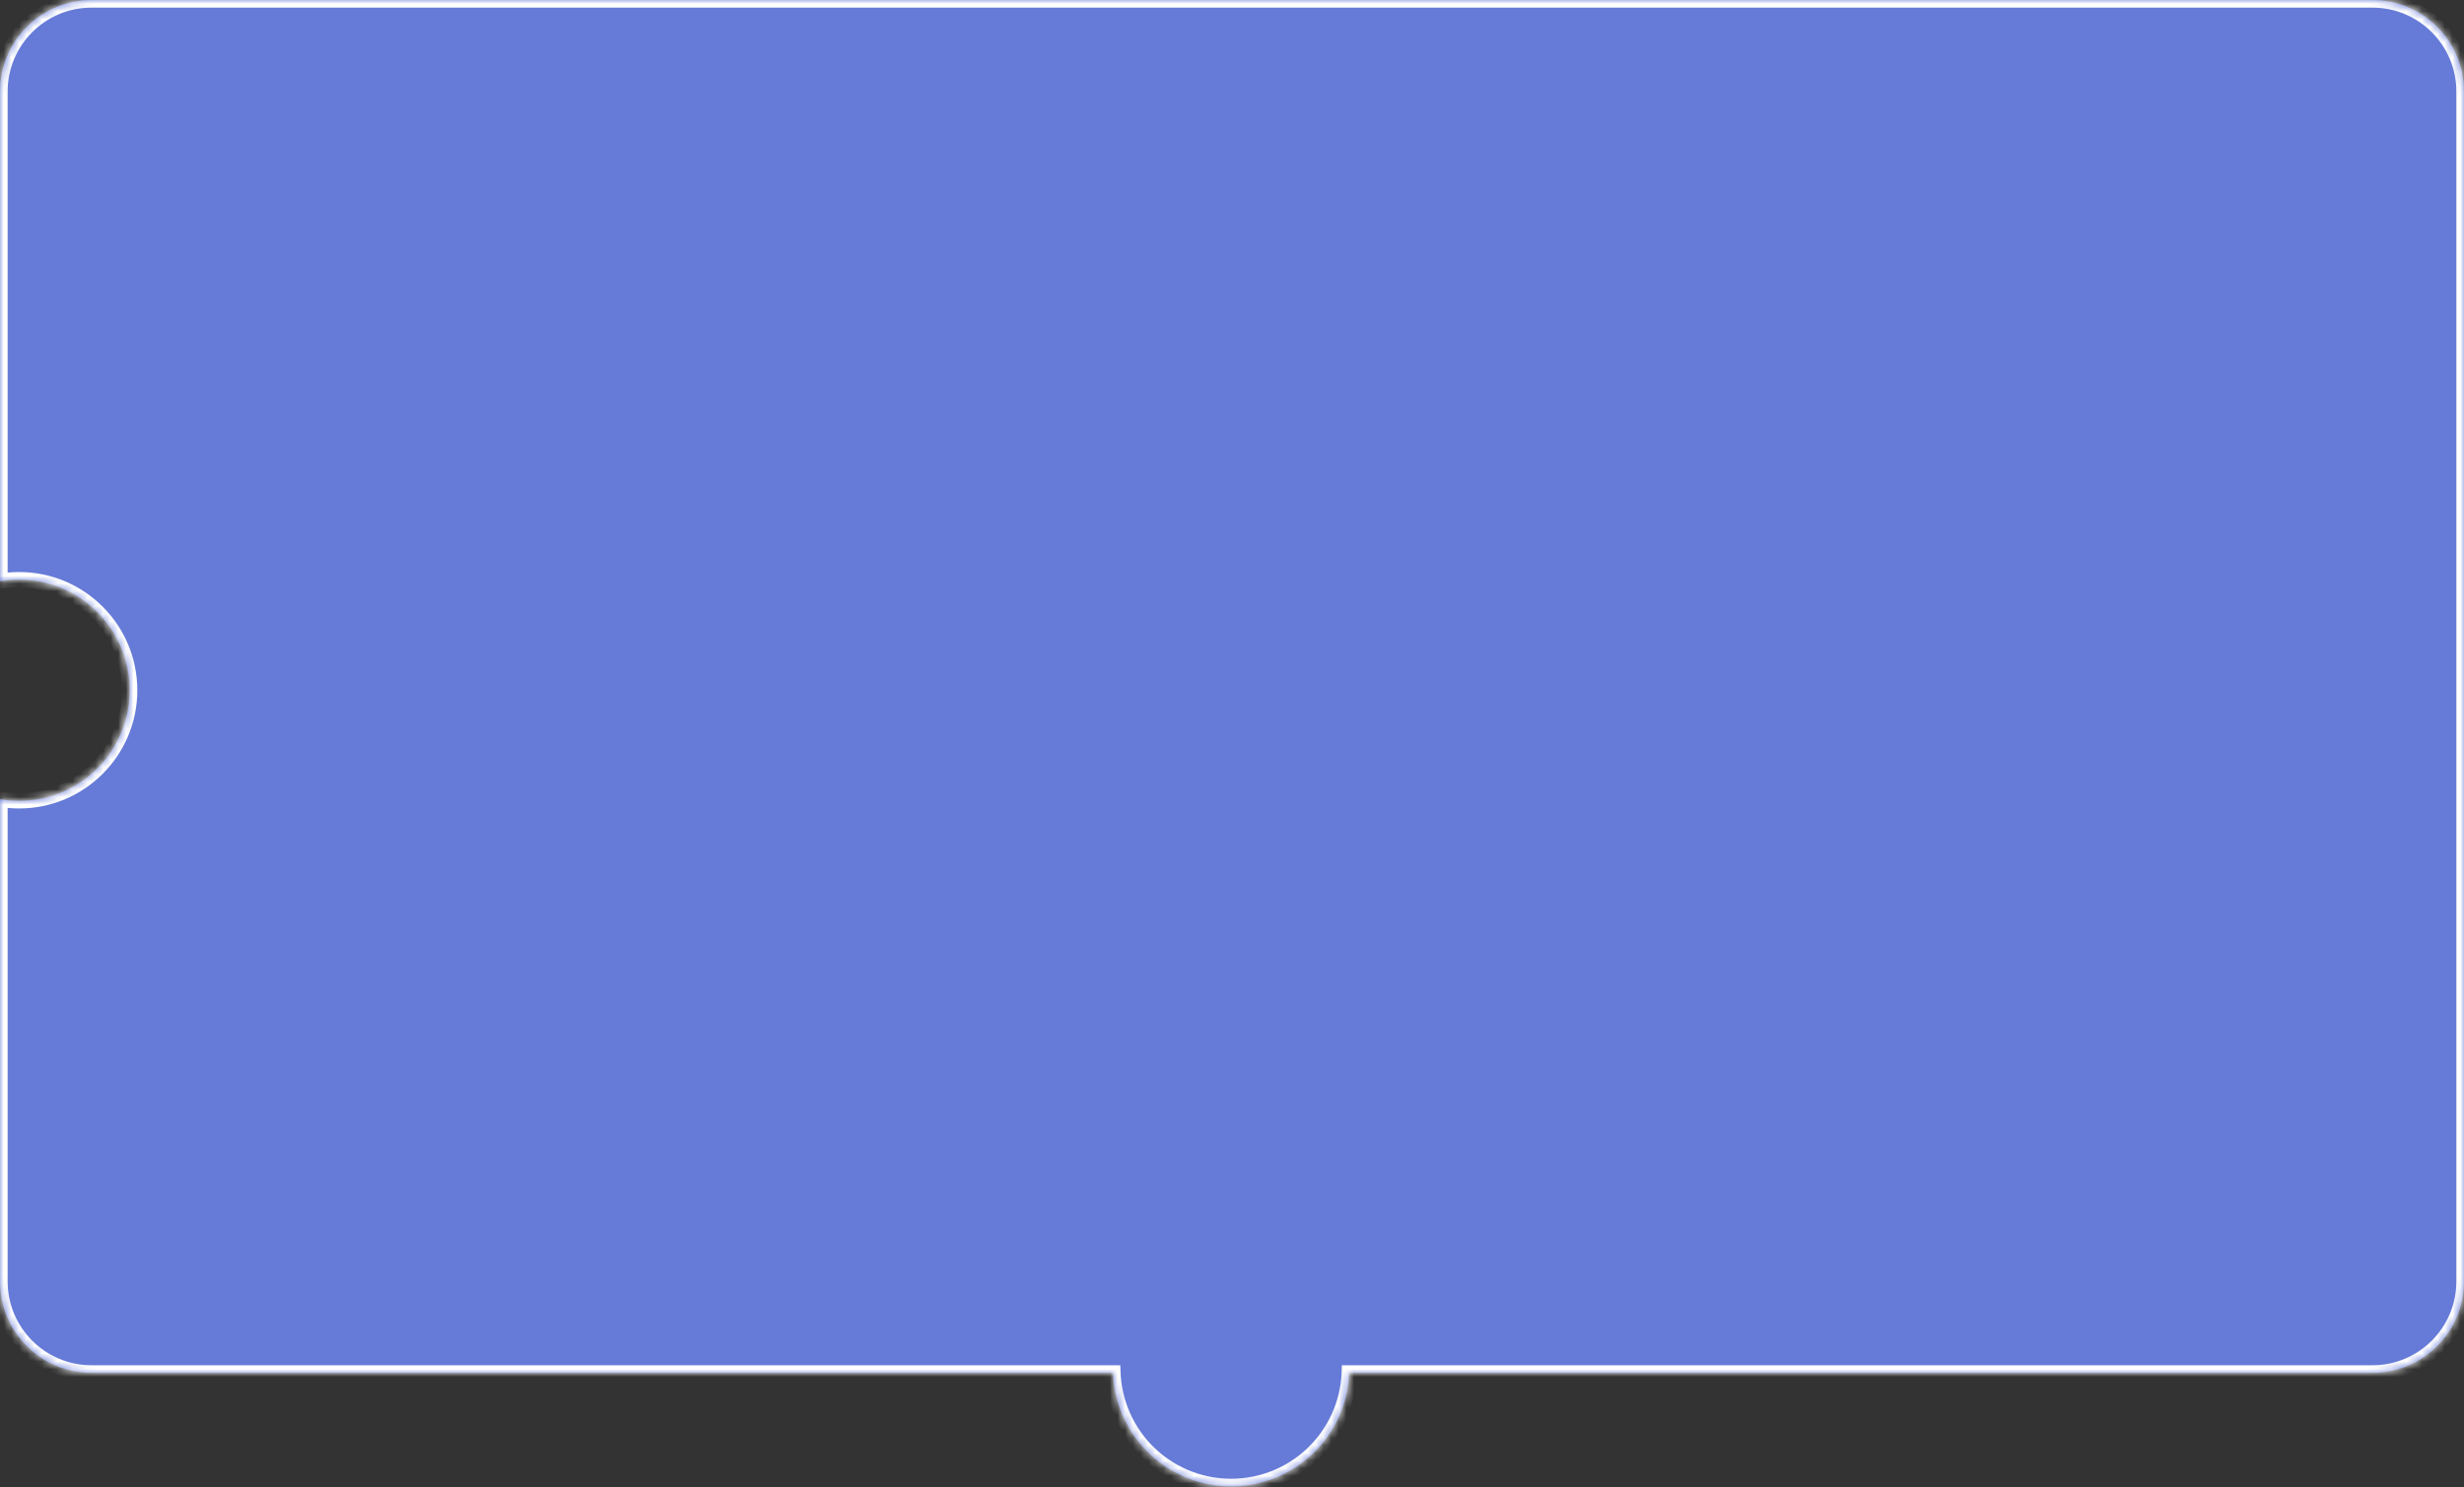
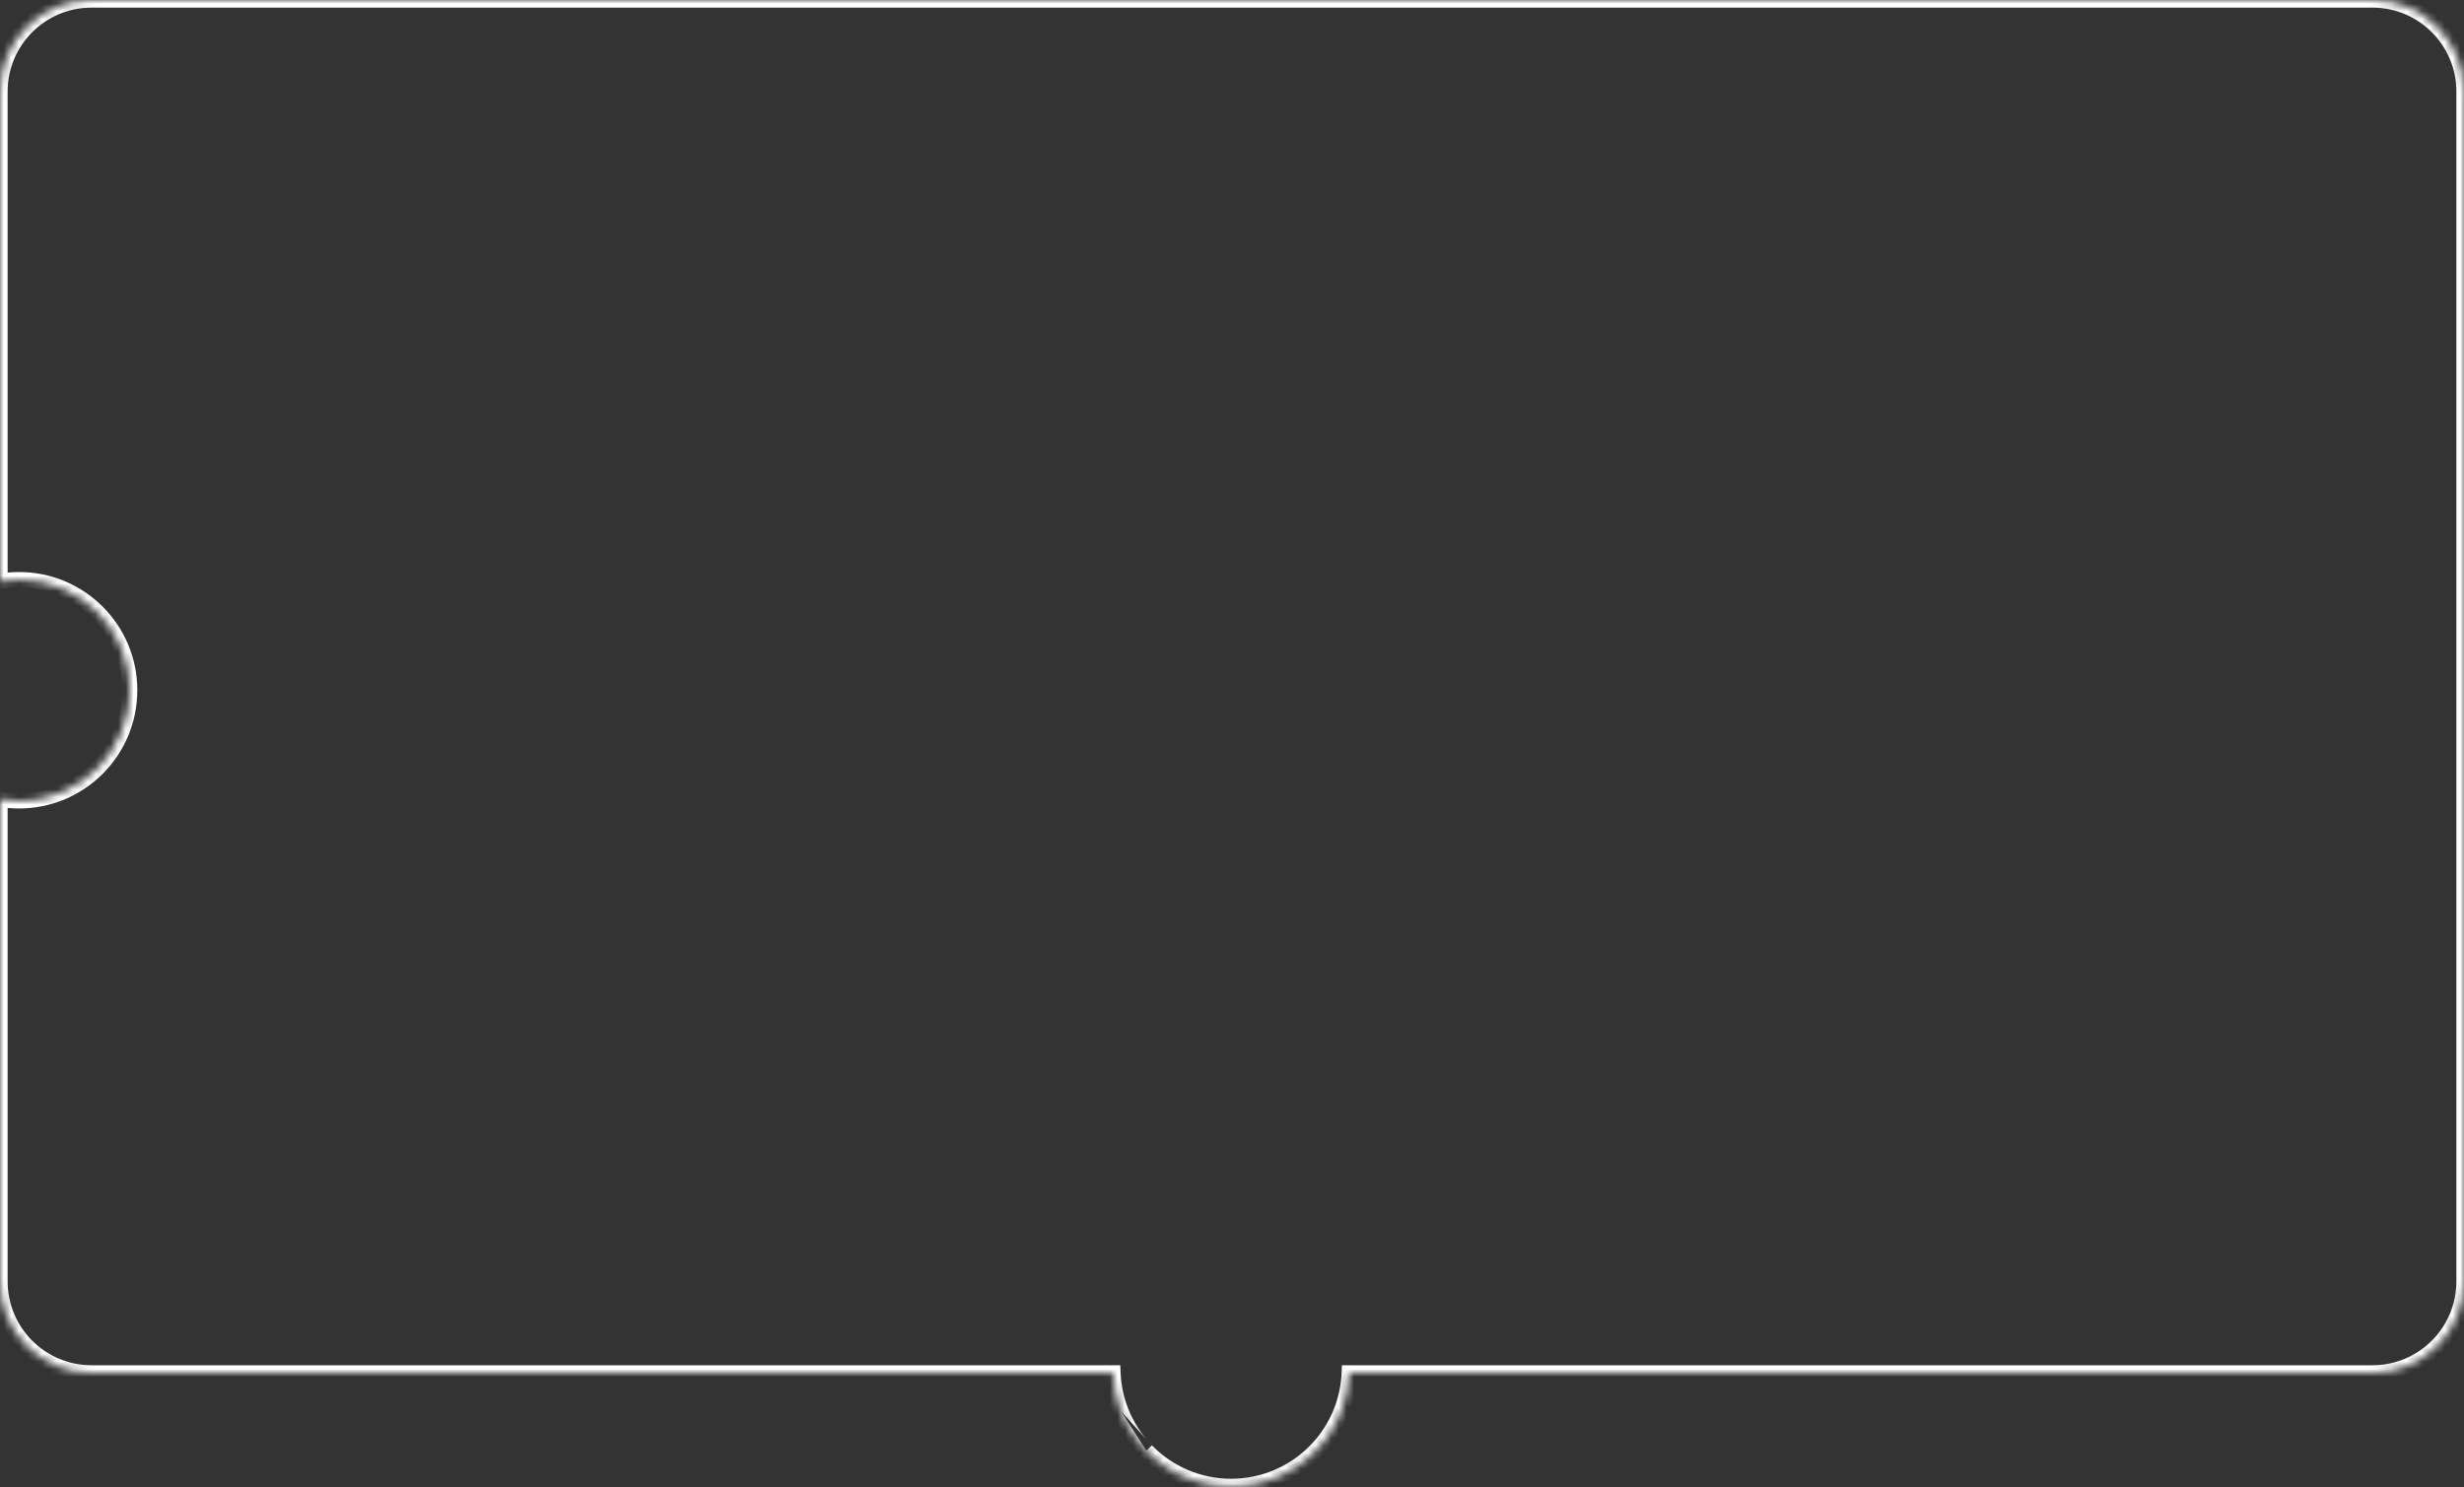
<svg xmlns="http://www.w3.org/2000/svg" width="323" height="195" viewBox="0 0 323 195" fill="none">
  <rect x="0" y="0" width="323" height="195" fill="#333333" stroke="none" />
  <mask id="path-1-inside-1_122_613" fill="white">
    <path fill-rule="evenodd" clip-rule="evenodd" d="M176.87 180L311 180C317.627 180 323 174.628 323 168V12C323 5.373 317.627 0 311 0L12 0C5.373 0 0 5.373 0 12V76.215C0.812 76.074 1.647 76 2.5 76C10.508 76 17 82.492 17 90.5C17 98.508 10.508 105 2.5 105C1.647 105 0.812 104.927 0 104.785V168C0 174.628 5.373 180 12 180H145.894C145.963 181.722 146.319 183.423 146.948 185.032C147.703 186.959 148.835 188.715 150.279 190.197C151.723 191.68 153.449 192.858 155.355 193.662C157.261 194.467 159.309 194.882 161.379 194.882C163.448 194.883 165.496 194.469 167.403 193.665C169.31 192.861 171.036 191.684 172.48 190.202C173.925 188.721 175.058 186.965 175.813 185.039C176.445 183.428 176.801 181.724 176.87 180Z" />
  </mask>
-   <path fill-rule="evenodd" clip-rule="evenodd" d="M176.87 180L311 180C317.627 180 323 174.628 323 168V12C323 5.373 317.627 0 311 0L12 0C5.373 0 0 5.373 0 12V76.215C0.812 76.074 1.647 76 2.5 76C10.508 76 17 82.492 17 90.5C17 98.508 10.508 105 2.5 105C1.647 105 0.812 104.927 0 104.785V168C0 174.628 5.373 180 12 180H145.894C145.963 181.722 146.319 183.423 146.948 185.032C147.703 186.959 148.835 188.715 150.279 190.197C151.723 191.68 153.449 192.858 155.355 193.662C157.261 194.467 159.309 194.882 161.379 194.882C163.448 194.883 165.496 194.469 167.403 193.665C169.31 192.861 171.036 191.684 172.48 190.202C173.925 188.721 175.058 186.965 175.813 185.039C176.445 183.428 176.801 181.724 176.87 180Z" fill="#667BD8" />
-   <path d="M176.87 180V179H175.909L175.871 179.96L176.87 180ZM0 76.215H-1V77.404L0.171 77.2L0 76.215ZM0 104.785L0.171 103.8L-1 103.597V104.785H0ZM145.894 180L146.894 179.96L146.855 179H145.894V180ZM146.948 185.032L146.017 185.397L146.017 185.397L146.948 185.032ZM150.279 190.197L150.995 189.5L150.995 189.5L150.279 190.197ZM155.355 193.662L155.744 192.741L155.744 192.741L155.355 193.662ZM161.379 194.882L161.379 193.882L161.379 194.882ZM167.403 193.665L167.791 194.587L167.403 193.665ZM172.48 190.202L171.764 189.504L171.764 189.504L172.48 190.202ZM175.813 185.039L174.882 184.674L174.882 184.674L175.813 185.039ZM176.87 181L311 181V179L176.87 179V181ZM311 181C318.18 181 324 175.18 324 168H322C322 174.075 317.075 179 311 179V181ZM324 168V12H322V168H324ZM324 12C324 4.82 318.18 -1 311 -1V1C317.075 1 322 5.925 322 12H324ZM311 -1L12 -1V1L311 1V-1ZM12 -1C4.82 -1 -1 4.82 -1 12H1C1 5.925 5.925 1 12 1V-1ZM-1 12V76.215H1V12H-1ZM0.171 77.2C0.927 77.069 1.705 77 2.5 77V75C1.59 75 0.697 75.079 -0.171 75.23L0.171 77.2ZM2.5 77C9.956 77 16 83.044 16 90.5H18C18 81.94 11.06 75 2.5 75V77ZM16 90.5C16 97.956 9.956 104 2.5 104V106C11.06 106 18 99.061 18 90.5H16ZM2.5 104C1.705 104 0.927 103.932 0.171 103.8L-0.171 105.771C0.697 105.922 1.59 106 2.5 106V104ZM-1 104.785V168H1V104.785H-1ZM-1 168C-1 175.18 4.82 181 12 181V179C5.925 179 1 174.075 1 168H-1ZM12 181H145.894V179H12V181ZM144.895 180.04C144.968 181.873 145.347 183.684 146.017 185.397L147.88 184.668C147.29 183.162 146.958 181.571 146.894 179.96L144.895 180.04ZM146.017 185.397C146.82 187.448 148.026 189.317 149.563 190.895L150.995 189.5C149.645 188.113 148.585 186.47 147.88 184.668L146.017 185.397ZM149.563 190.895C151.099 192.473 152.937 193.727 154.966 194.584L155.744 192.741C153.96 191.988 152.346 190.886 150.995 189.5L149.563 190.895ZM154.966 194.584C156.995 195.44 159.176 195.882 161.378 195.882L161.379 193.882C159.443 193.882 157.527 193.494 155.744 192.741L154.966 194.584ZM161.378 195.882C163.581 195.883 165.762 195.442 167.791 194.587L167.014 192.744C165.231 193.496 163.315 193.883 161.379 193.882L161.378 195.882ZM167.791 194.587C169.821 193.731 171.659 192.478 173.196 190.901L171.764 189.504C170.413 190.89 168.798 191.992 167.014 192.744L167.791 194.587ZM173.196 190.901C174.734 189.323 175.94 187.454 176.744 185.404L174.882 184.674C174.176 186.476 173.116 188.118 171.764 189.504L173.196 190.901ZM176.744 185.404C177.416 183.689 177.796 181.876 177.869 180.04L175.871 179.96C175.806 181.573 175.473 183.167 174.882 184.674L176.744 185.404Z" fill="white" mask="url(#path-1-inside-1_122_613)" />
+   <path d="M176.87 180V179H175.909L175.871 179.96L176.87 180ZM0 76.215H-1V77.404L0.171 77.2L0 76.215ZM0 104.785L0.171 103.8L-1 103.597V104.785H0ZM145.894 180L146.894 179.96L146.855 179H145.894V180ZM146.948 185.032L146.017 185.397L146.017 185.397L146.948 185.032ZL150.995 189.5L150.995 189.5L150.279 190.197ZM155.355 193.662L155.744 192.741L155.744 192.741L155.355 193.662ZM161.379 194.882L161.379 193.882L161.379 194.882ZM167.403 193.665L167.791 194.587L167.403 193.665ZM172.48 190.202L171.764 189.504L171.764 189.504L172.48 190.202ZM175.813 185.039L174.882 184.674L174.882 184.674L175.813 185.039ZM176.87 181L311 181V179L176.87 179V181ZM311 181C318.18 181 324 175.18 324 168H322C322 174.075 317.075 179 311 179V181ZM324 168V12H322V168H324ZM324 12C324 4.82 318.18 -1 311 -1V1C317.075 1 322 5.925 322 12H324ZM311 -1L12 -1V1L311 1V-1ZM12 -1C4.82 -1 -1 4.82 -1 12H1C1 5.925 5.925 1 12 1V-1ZM-1 12V76.215H1V12H-1ZM0.171 77.2C0.927 77.069 1.705 77 2.5 77V75C1.59 75 0.697 75.079 -0.171 75.23L0.171 77.2ZM2.5 77C9.956 77 16 83.044 16 90.5H18C18 81.94 11.06 75 2.5 75V77ZM16 90.5C16 97.956 9.956 104 2.5 104V106C11.06 106 18 99.061 18 90.5H16ZM2.5 104C1.705 104 0.927 103.932 0.171 103.8L-0.171 105.771C0.697 105.922 1.59 106 2.5 106V104ZM-1 104.785V168H1V104.785H-1ZM-1 168C-1 175.18 4.82 181 12 181V179C5.925 179 1 174.075 1 168H-1ZM12 181H145.894V179H12V181ZM144.895 180.04C144.968 181.873 145.347 183.684 146.017 185.397L147.88 184.668C147.29 183.162 146.958 181.571 146.894 179.96L144.895 180.04ZM146.017 185.397C146.82 187.448 148.026 189.317 149.563 190.895L150.995 189.5C149.645 188.113 148.585 186.47 147.88 184.668L146.017 185.397ZM149.563 190.895C151.099 192.473 152.937 193.727 154.966 194.584L155.744 192.741C153.96 191.988 152.346 190.886 150.995 189.5L149.563 190.895ZM154.966 194.584C156.995 195.44 159.176 195.882 161.378 195.882L161.379 193.882C159.443 193.882 157.527 193.494 155.744 192.741L154.966 194.584ZM161.378 195.882C163.581 195.883 165.762 195.442 167.791 194.587L167.014 192.744C165.231 193.496 163.315 193.883 161.379 193.882L161.378 195.882ZM167.791 194.587C169.821 193.731 171.659 192.478 173.196 190.901L171.764 189.504C170.413 190.89 168.798 191.992 167.014 192.744L167.791 194.587ZM173.196 190.901C174.734 189.323 175.94 187.454 176.744 185.404L174.882 184.674C174.176 186.476 173.116 188.118 171.764 189.504L173.196 190.901ZM176.744 185.404C177.416 183.689 177.796 181.876 177.869 180.04L175.871 179.96C175.806 181.573 175.473 183.167 174.882 184.674L176.744 185.404Z" fill="white" mask="url(#path-1-inside-1_122_613)" />
</svg>